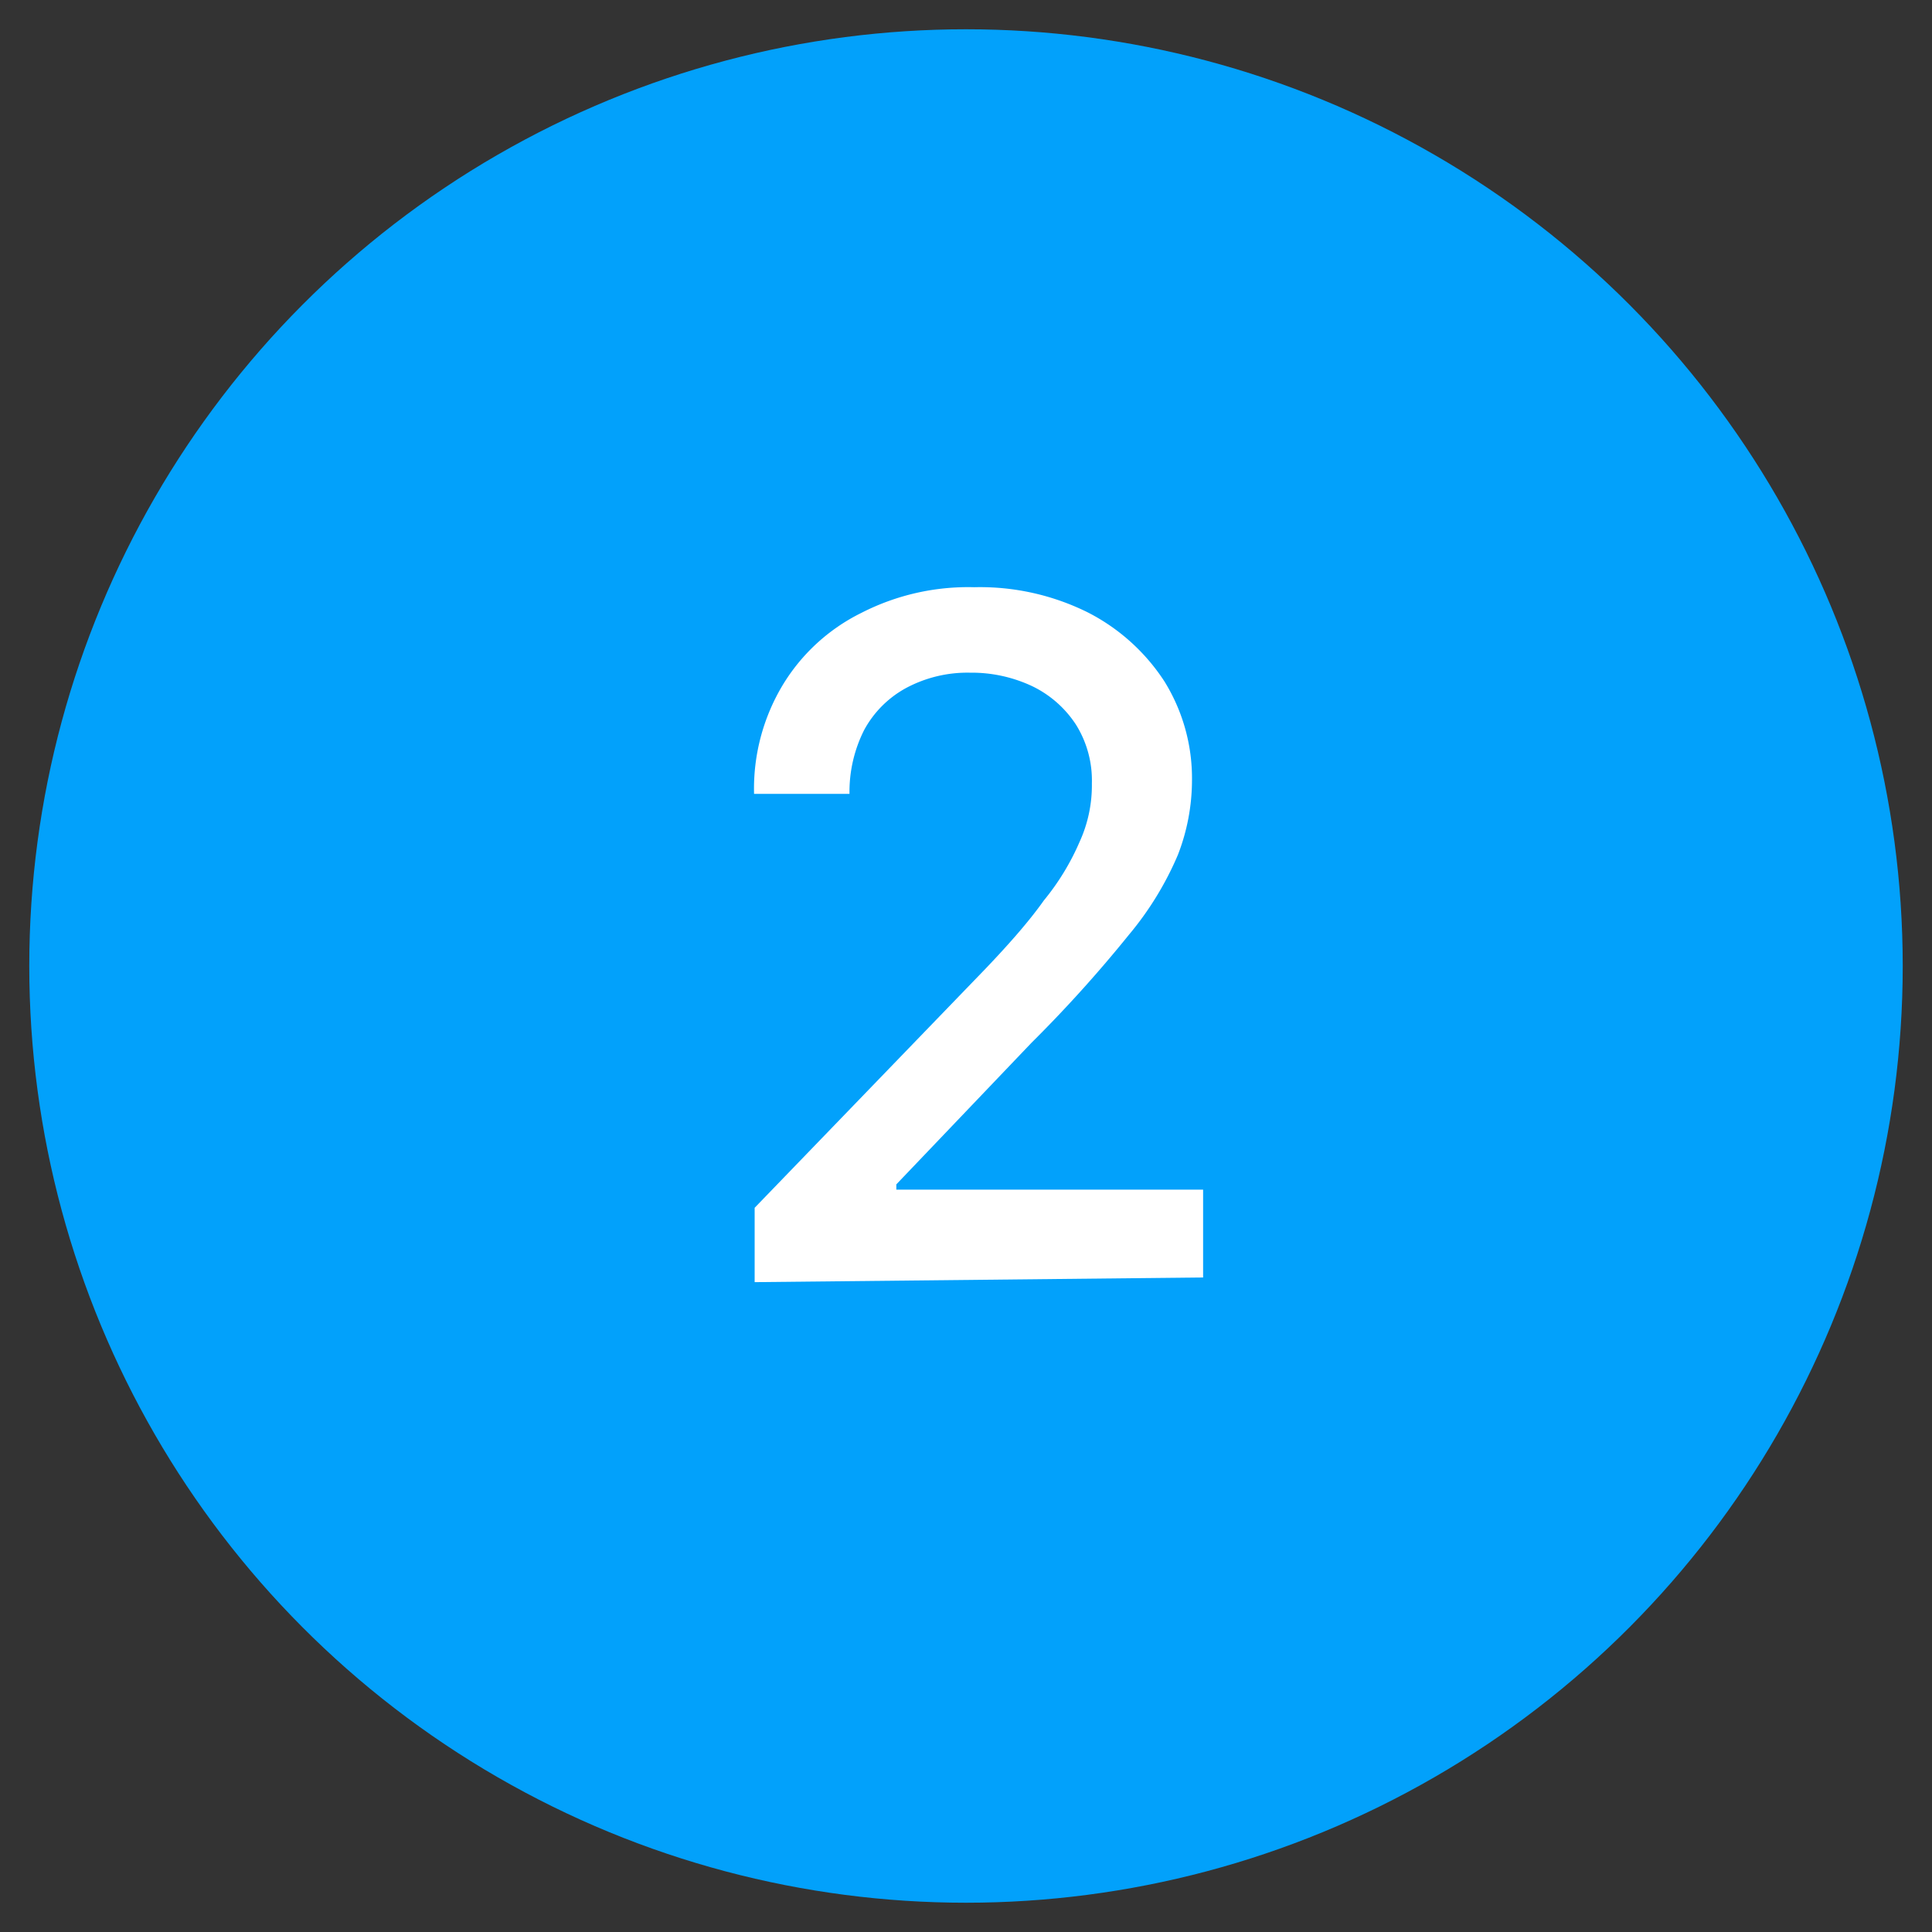
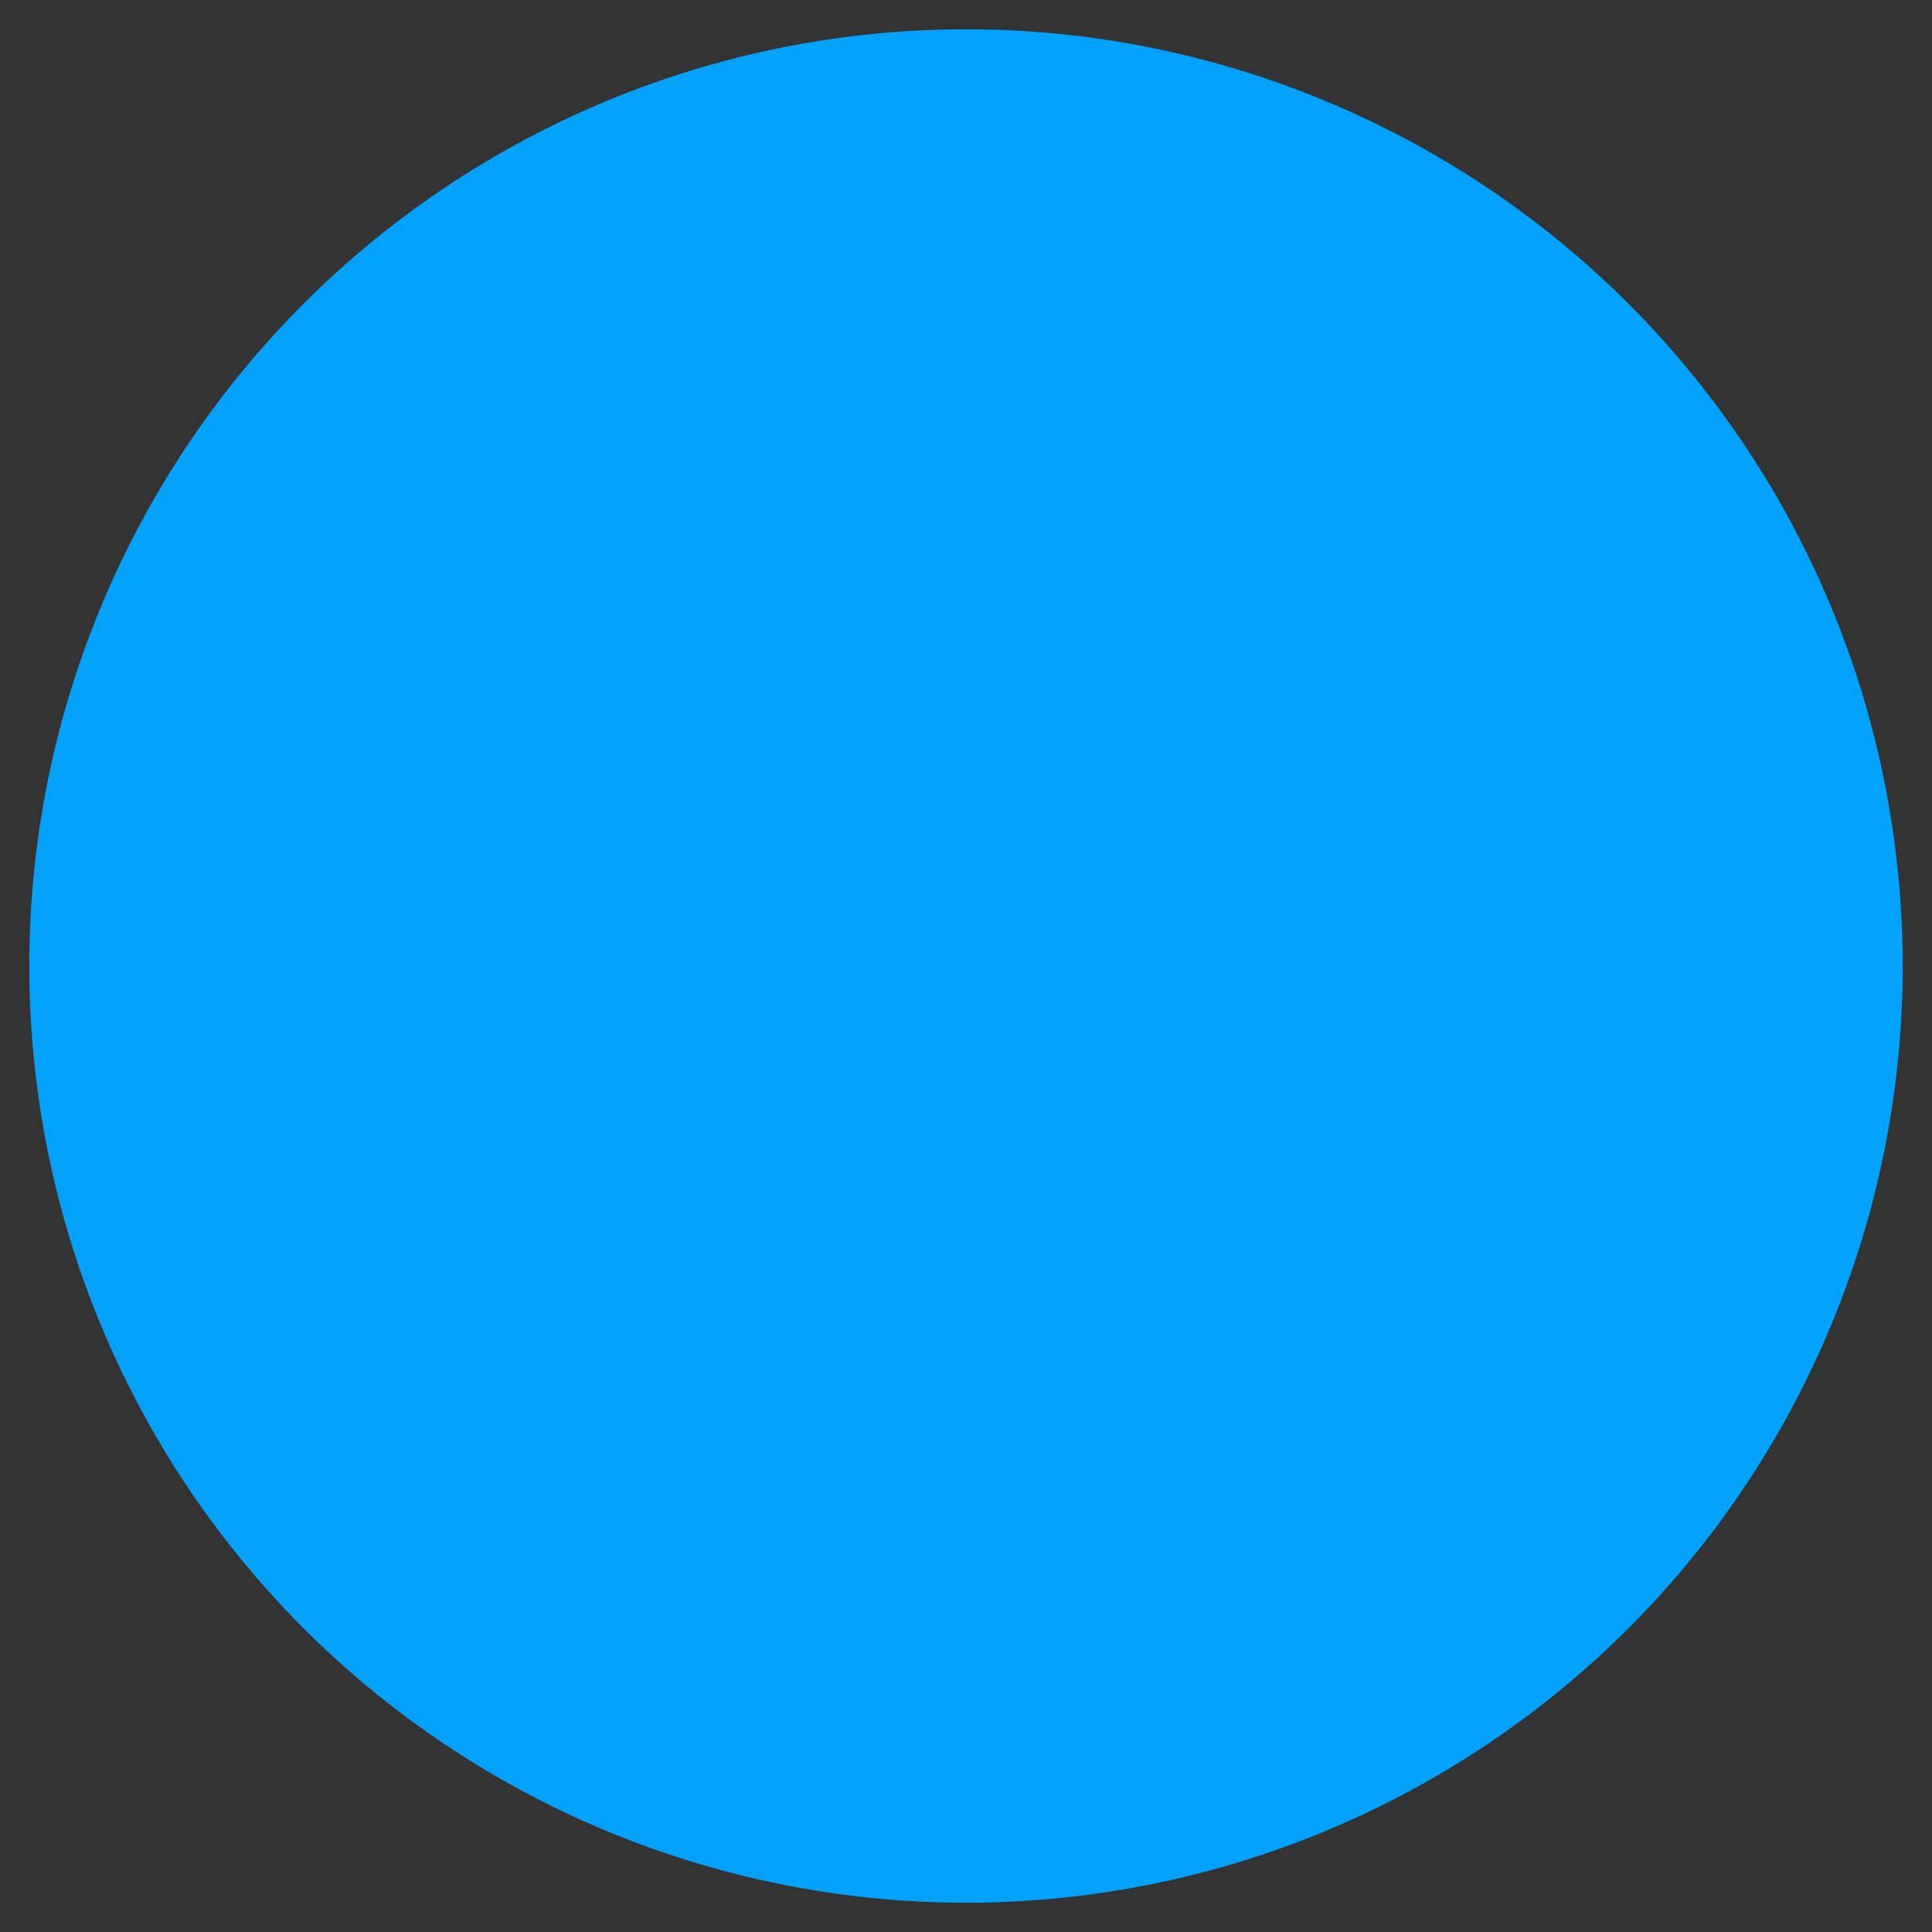
<svg xmlns="http://www.w3.org/2000/svg" id="Capa_1" data-name="Capa 1" viewBox="0 0 33 33">
  <rect x="0" y="0" width="33" height="33" fill="#333333" stroke="none" />
  <title>Mesa de trabajo 1 copia 25</title>
  <circle cx="16.5" cy="16.5" r="16" fill="#02a1fb" />
-   <path d="M12.89,21.9V20.63l3.94-4.08c.42-.44.76-.83,1-1.17a4.18,4.18,0,0,0,.61-1,2.32,2.32,0,0,0,.21-1,1.8,1.8,0,0,0-.27-1,1.85,1.85,0,0,0-.75-.66,2.43,2.43,0,0,0-1.06-.23,2.22,2.22,0,0,0-1.09.26,1.78,1.78,0,0,0-.72.72,2.34,2.34,0,0,0-.25,1.09H12.88a3.44,3.44,0,0,1,.49-1.86,3.25,3.25,0,0,1,1.34-1.23,4,4,0,0,1,1.93-.44,4.14,4.14,0,0,1,1.94.43,3.41,3.41,0,0,1,1.31,1.18,3.14,3.14,0,0,1,.47,1.69,3.53,3.53,0,0,1-.24,1.27,5.44,5.44,0,0,1-.84,1.37,22.61,22.61,0,0,1-1.66,1.84l-2.31,2.42v.09h5.24v1.5Z" fill="#fff" />
</svg>